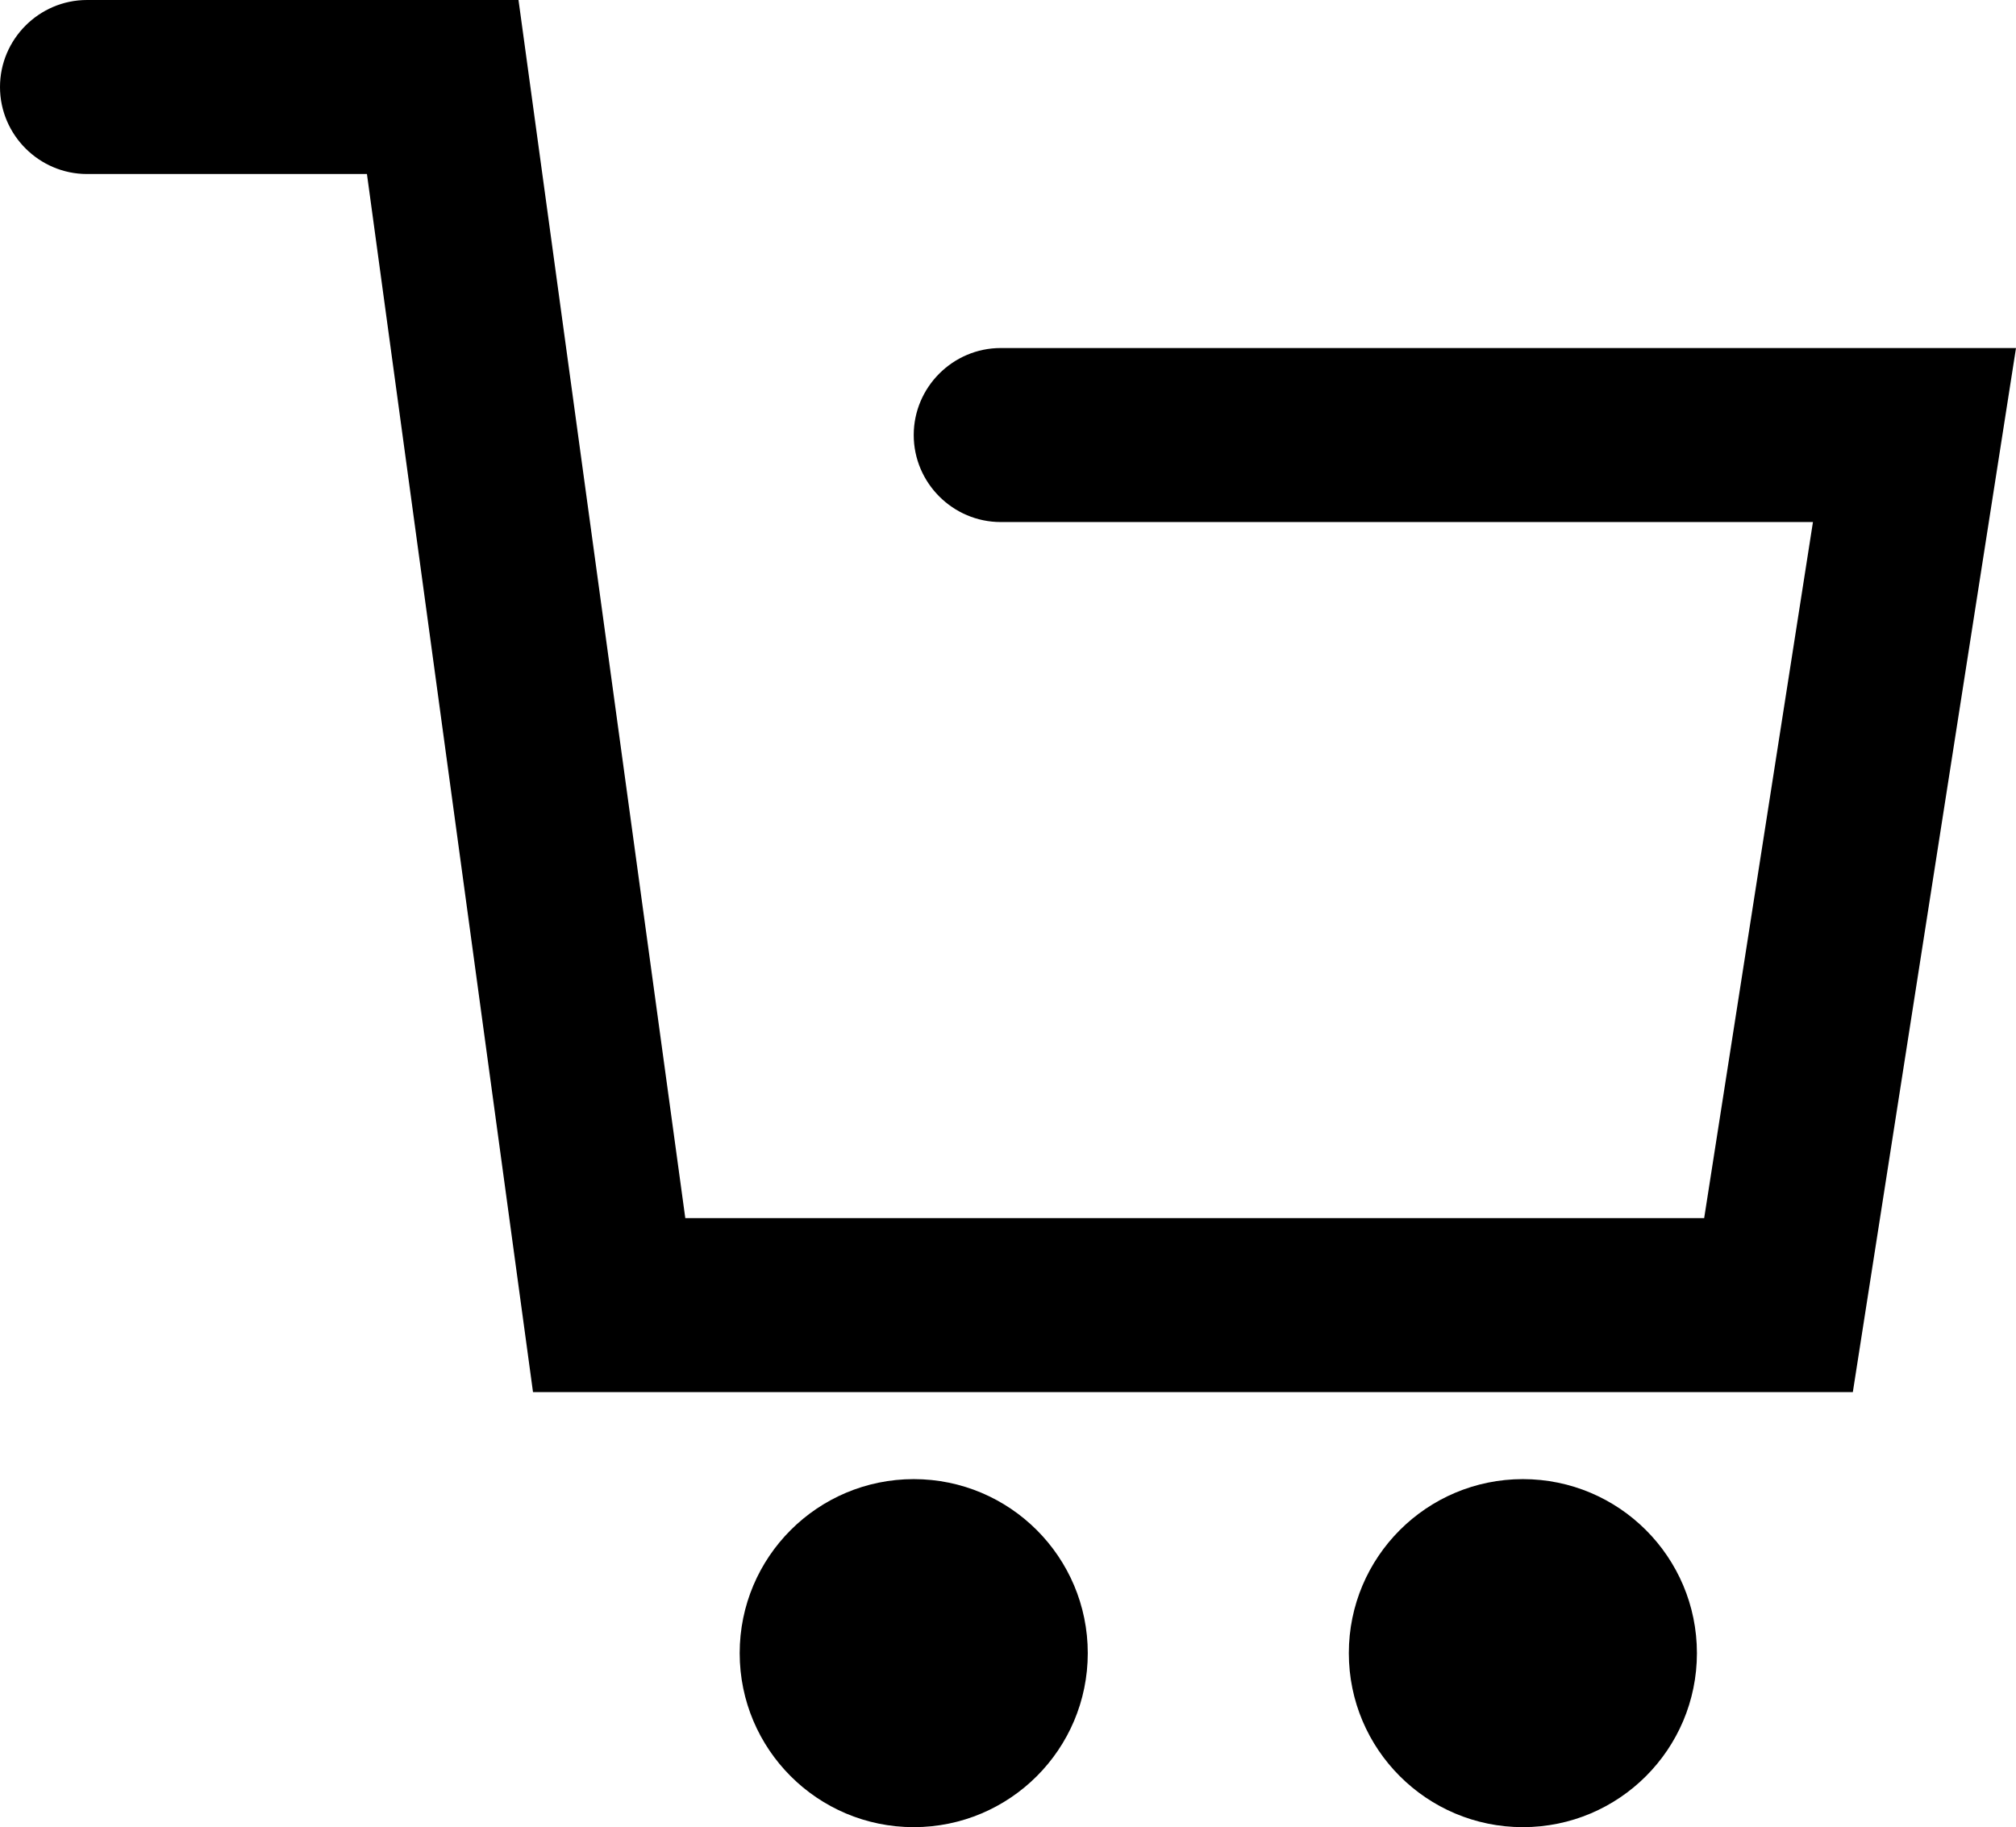
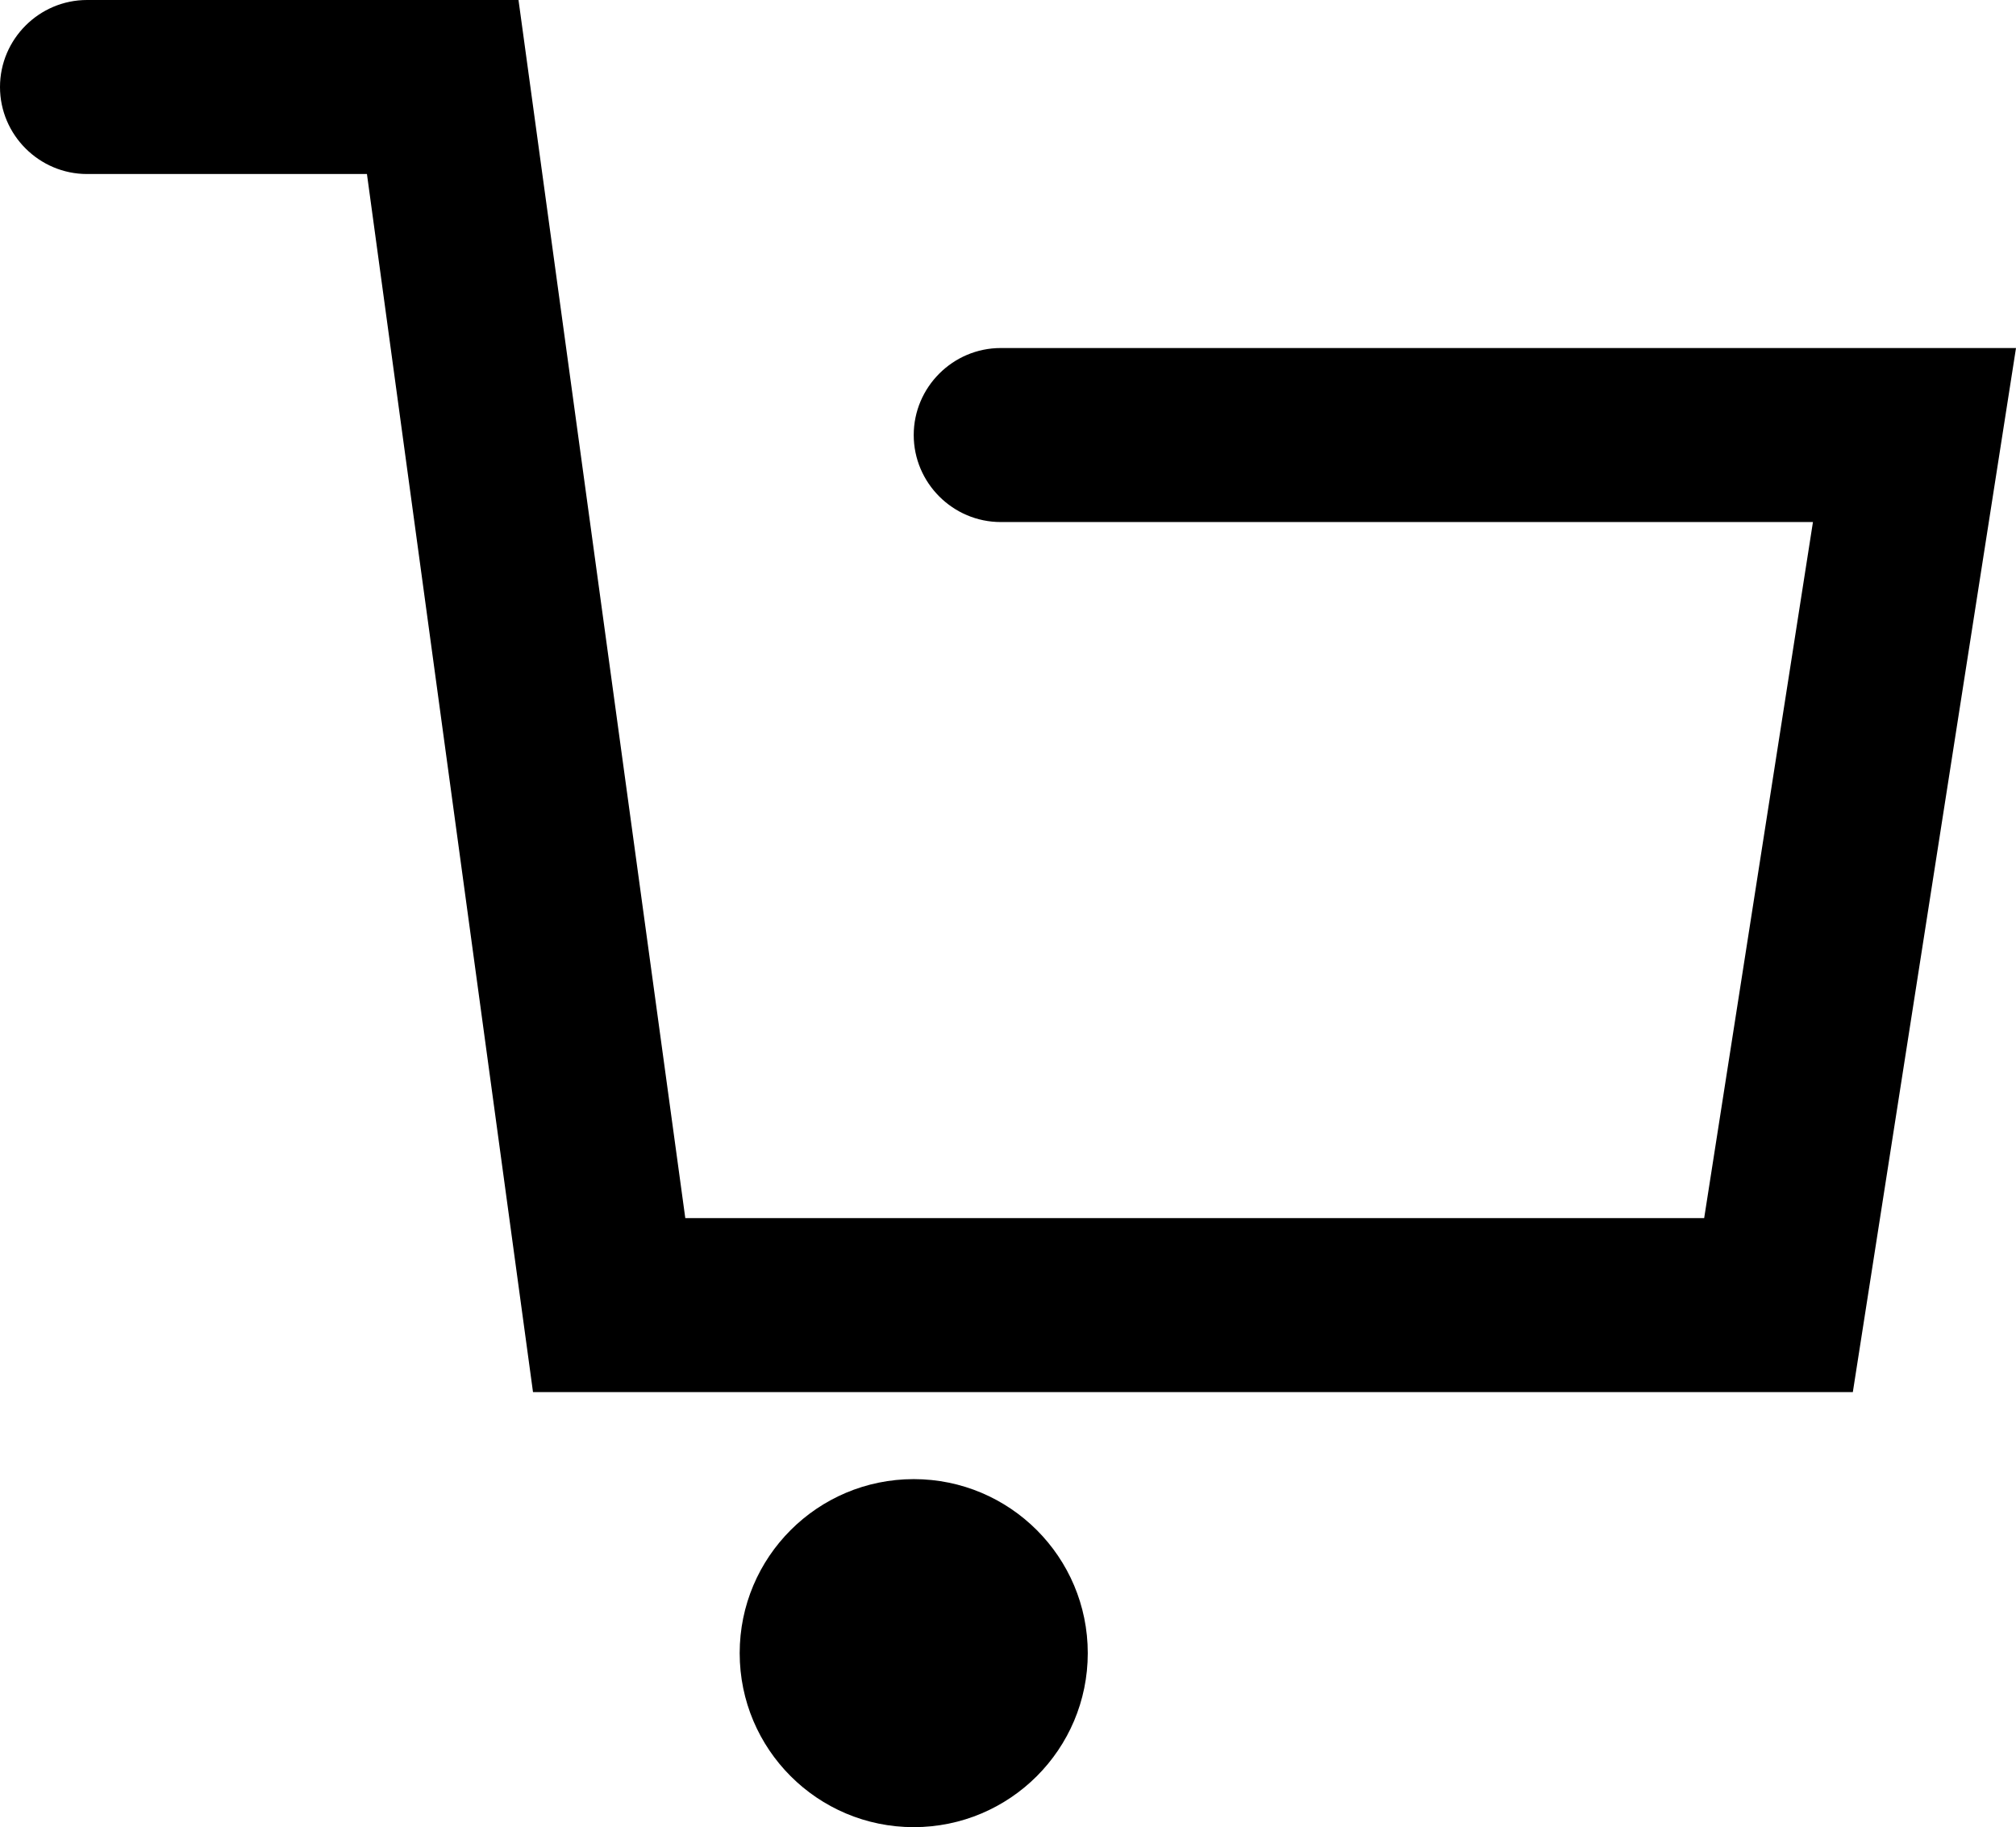
<svg xmlns="http://www.w3.org/2000/svg" fill="currentColor" data-name="レイヤー 1" viewBox="0 0 27.8 25.2">
  <path fill="currentColor" d="M25.55,19.2H7.35L5.06,2.4H1.2c-.66,0-1.2-.54-1.2-1.2S.54,0,1.2,0h5.95l2.3,16.8h14.05l1.5-9.6h-11.2c-.66,0-1.2-.54-1.2-1.2s.54-1.2,1.2-1.2h14l-2.25,14.4Z" />
  <circle cx="12.6" cy="22.8" r="2.4" fill="currentColor" />
-   <circle cx="21" cy="22.8" r="2.4" fill="currentColor" />
</svg>